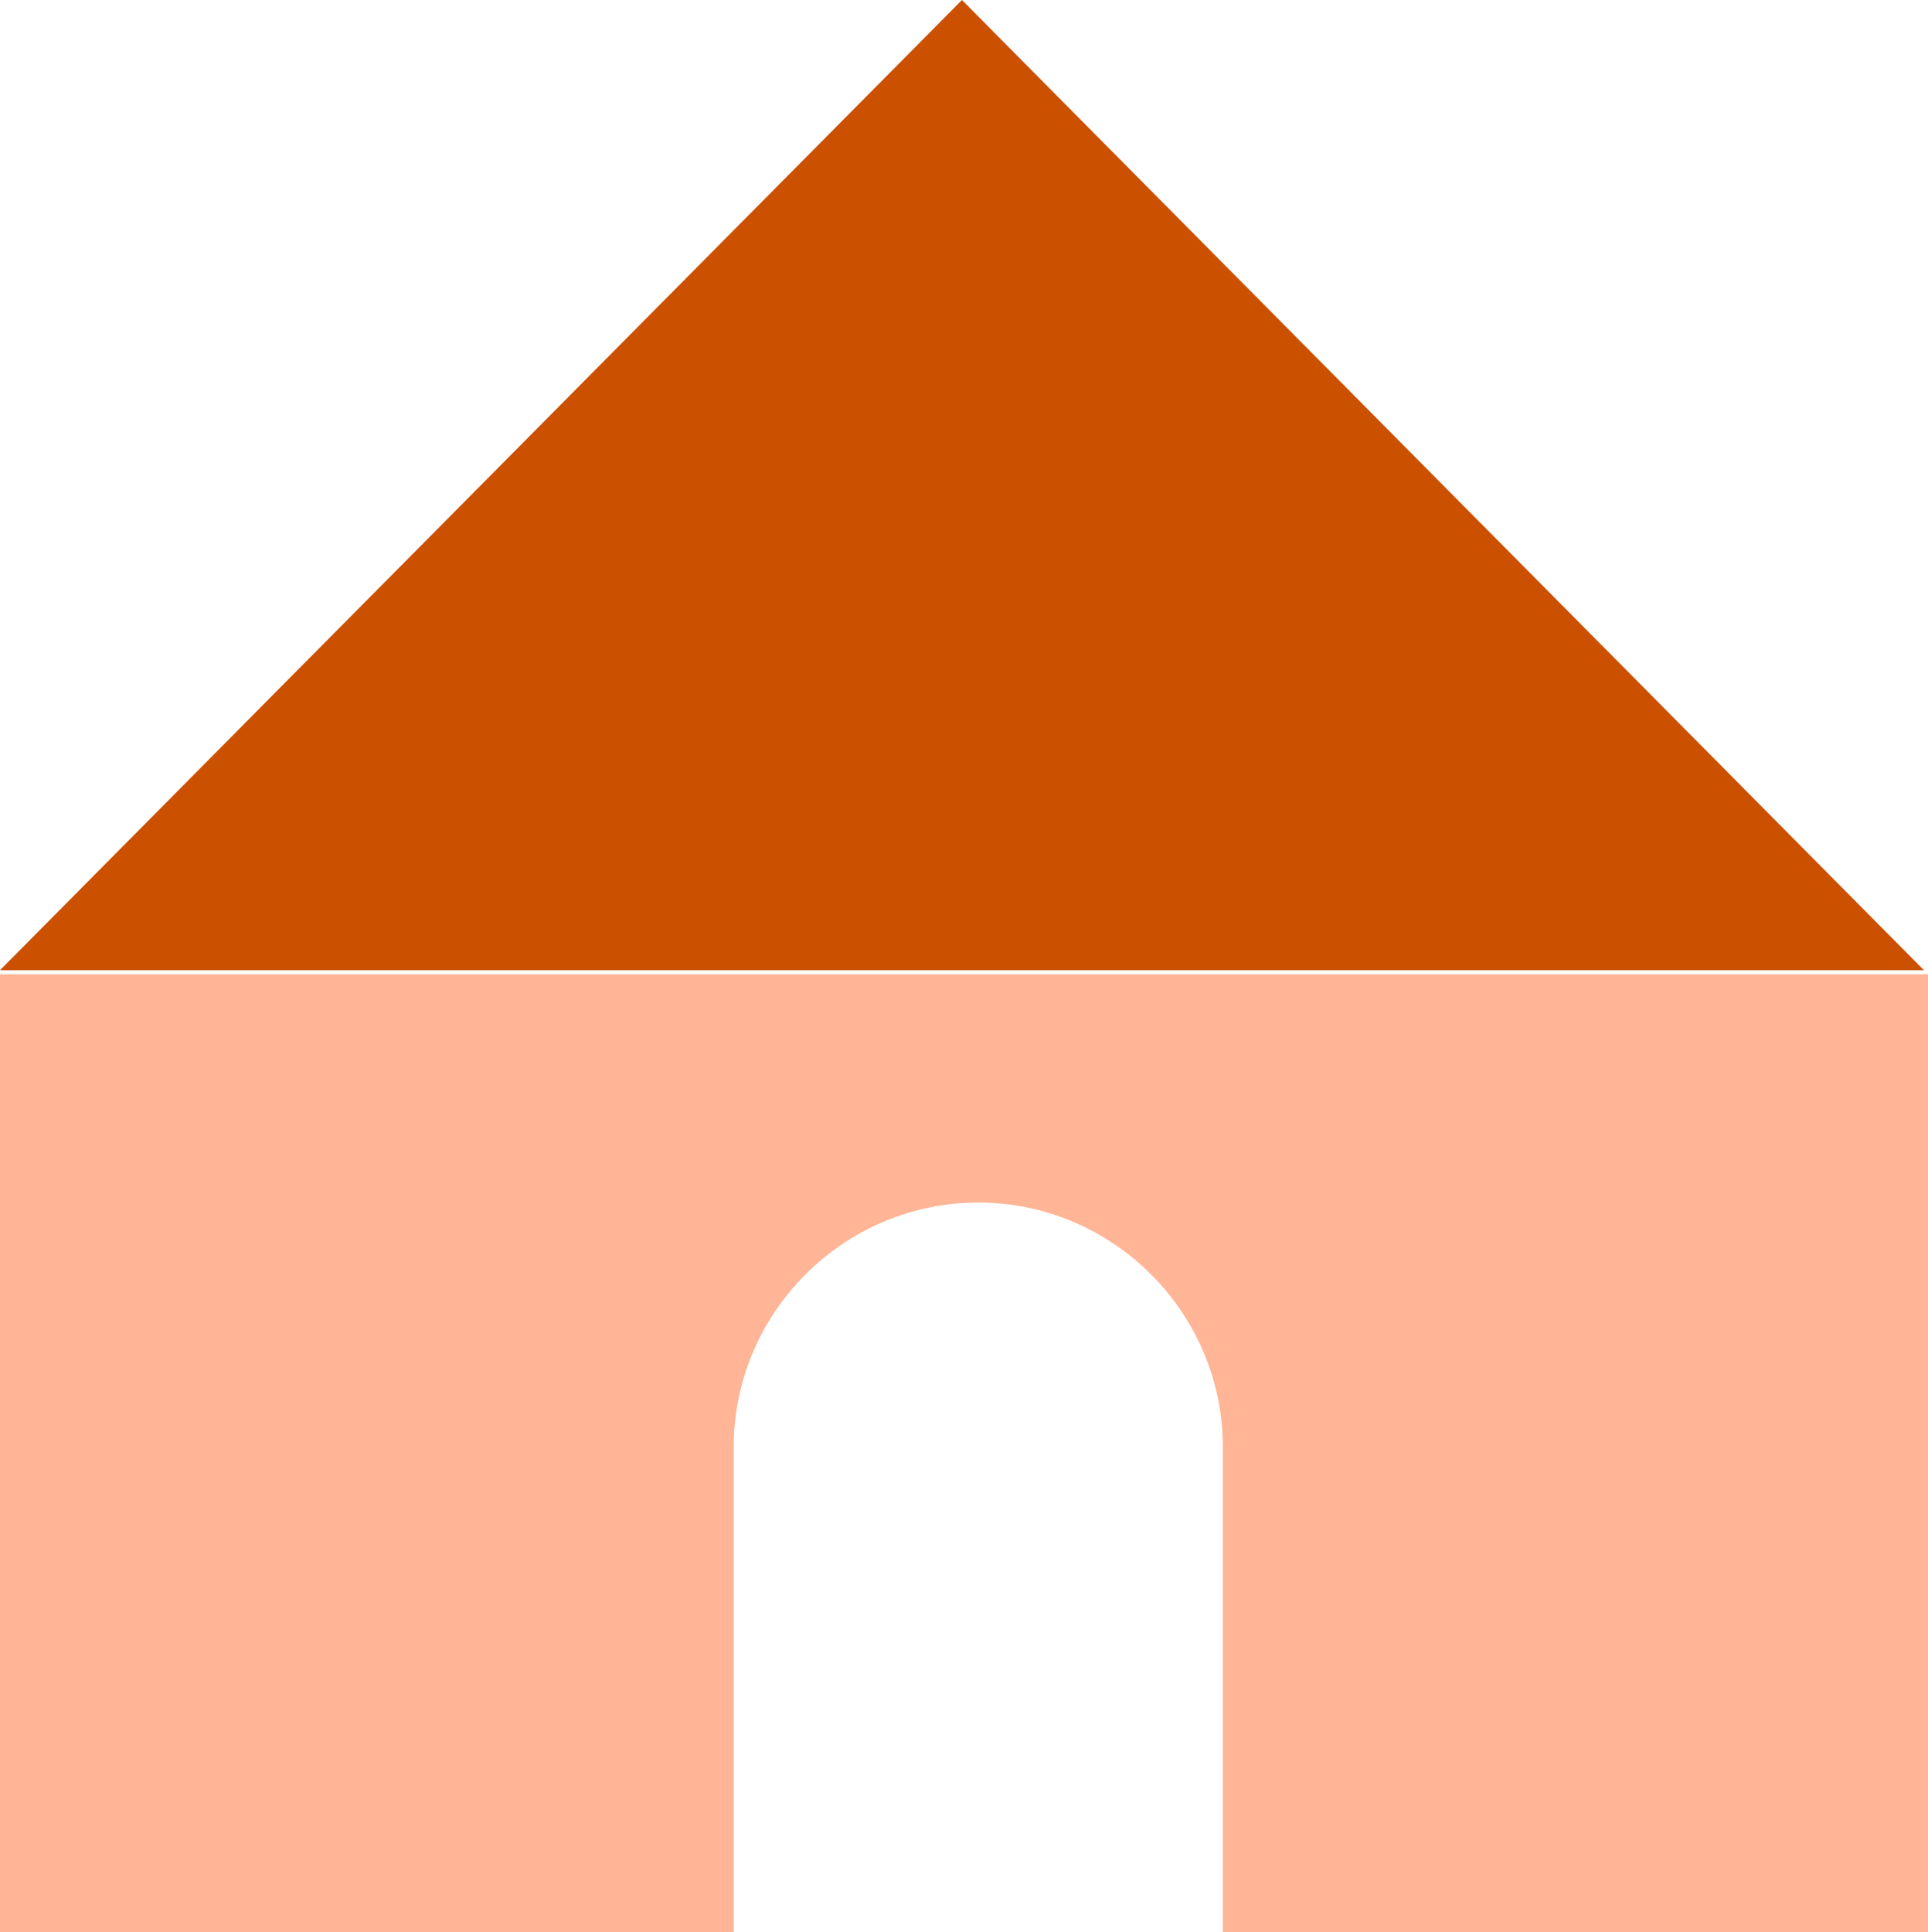
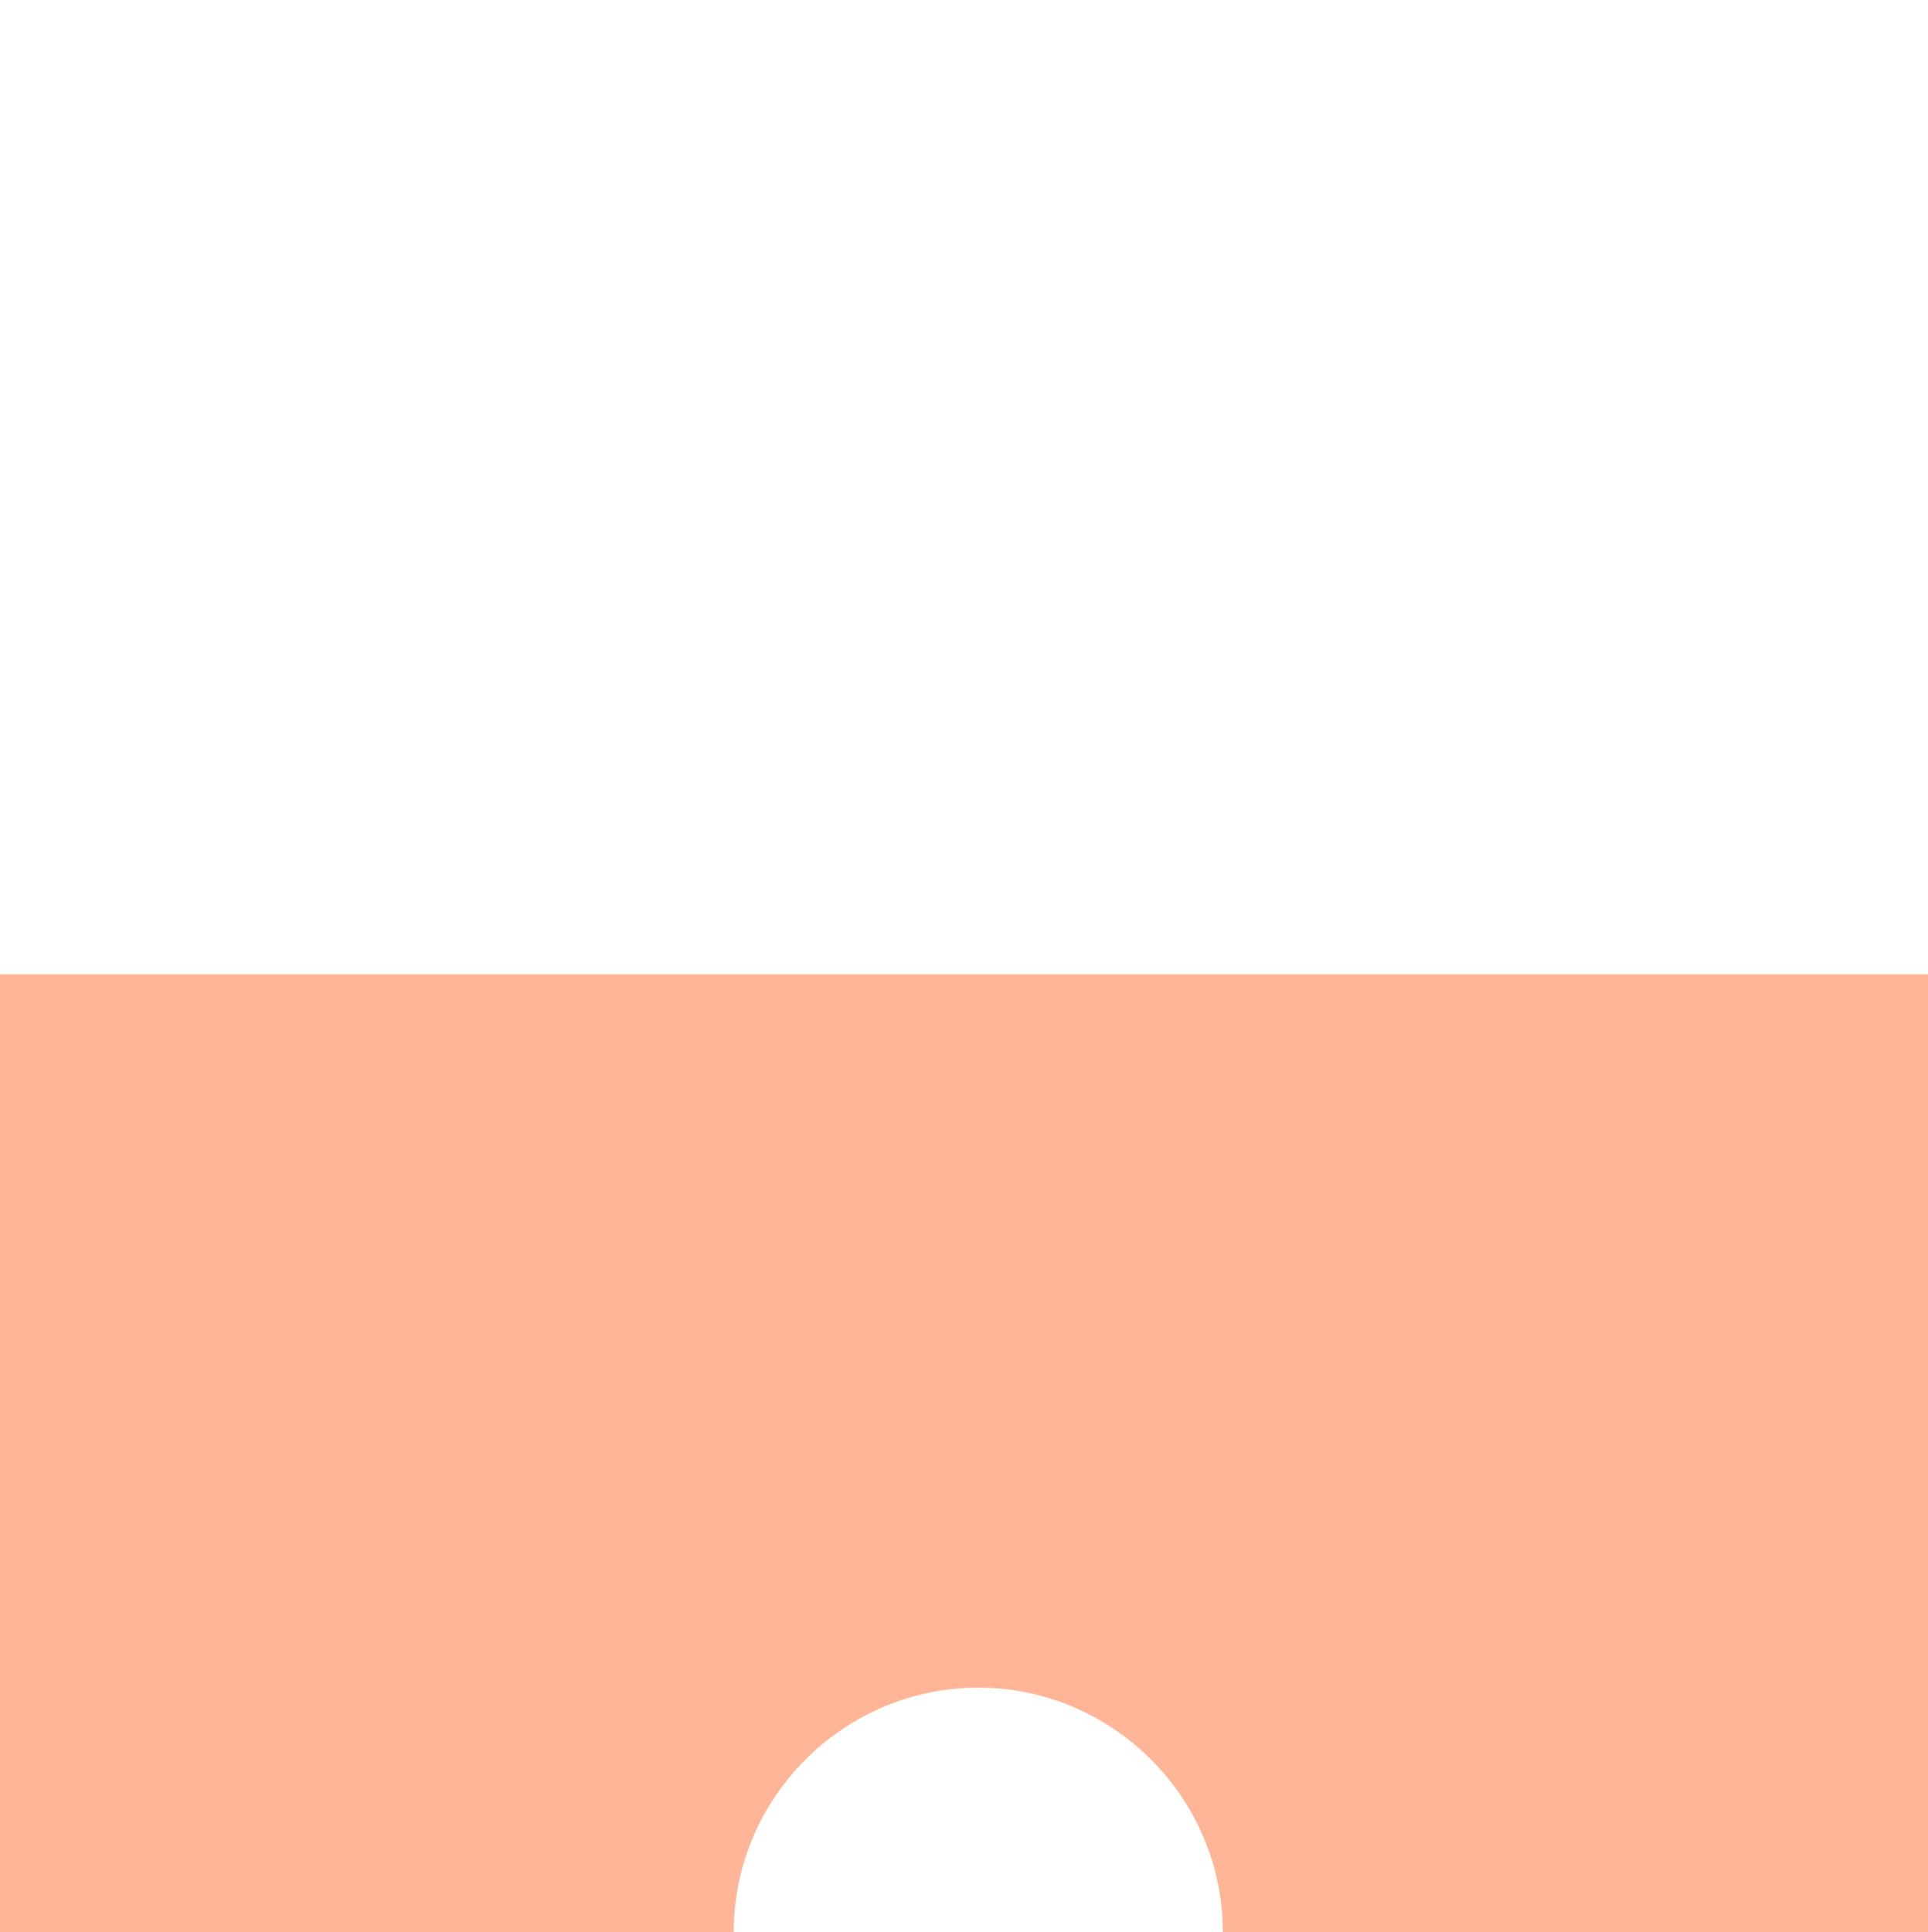
<svg xmlns="http://www.w3.org/2000/svg" xmlns:xlink="http://www.w3.org/1999/xlink" version="1.1" id="Ebene_1" x="0px" y="0px" width="47.3px" height="47.4px" viewBox="0 0 47.3 47.4" style="enable-background:new 0 0 47.3 47.4;" xml:space="preserve">
  <style type="text/css">
	.st0{clip-path:url(#SVGID_00000095304203813010457040000006690719645490596510_);fill:#FFB596;}
	.st1{fill:#CB5000;}
</style>
  <g>
    <defs>
      <rect id="SVGID_1_" width="47.3" height="47.4" />
    </defs>
    <clipPath id="SVGID_00000148658953770314181330000016206296744989639061_">
      <use xlink:href="#SVGID_1_" style="overflow:visible;" />
    </clipPath>
-     <path style="clip-path:url(#SVGID_00000148658953770314181330000016206296744989639061_);fill:#FFB596;" d="M47.3,47.4V23.9H0v23.5   h18V35.5c0-3.3,2.7-6,6-6s6,2.7,6,6v11.9H47.3z" />
+     <path style="clip-path:url(#SVGID_00000148658953770314181330000016206296744989639061_);fill:#FFB596;" d="M47.3,47.4V23.9H0v23.5   h18c0-3.3,2.7-6,6-6s6,2.7,6,6v11.9H47.3z" />
  </g>
-   <polygon class="st1" points="23.6,0 0,23.8 47.2,23.8 " />
</svg>